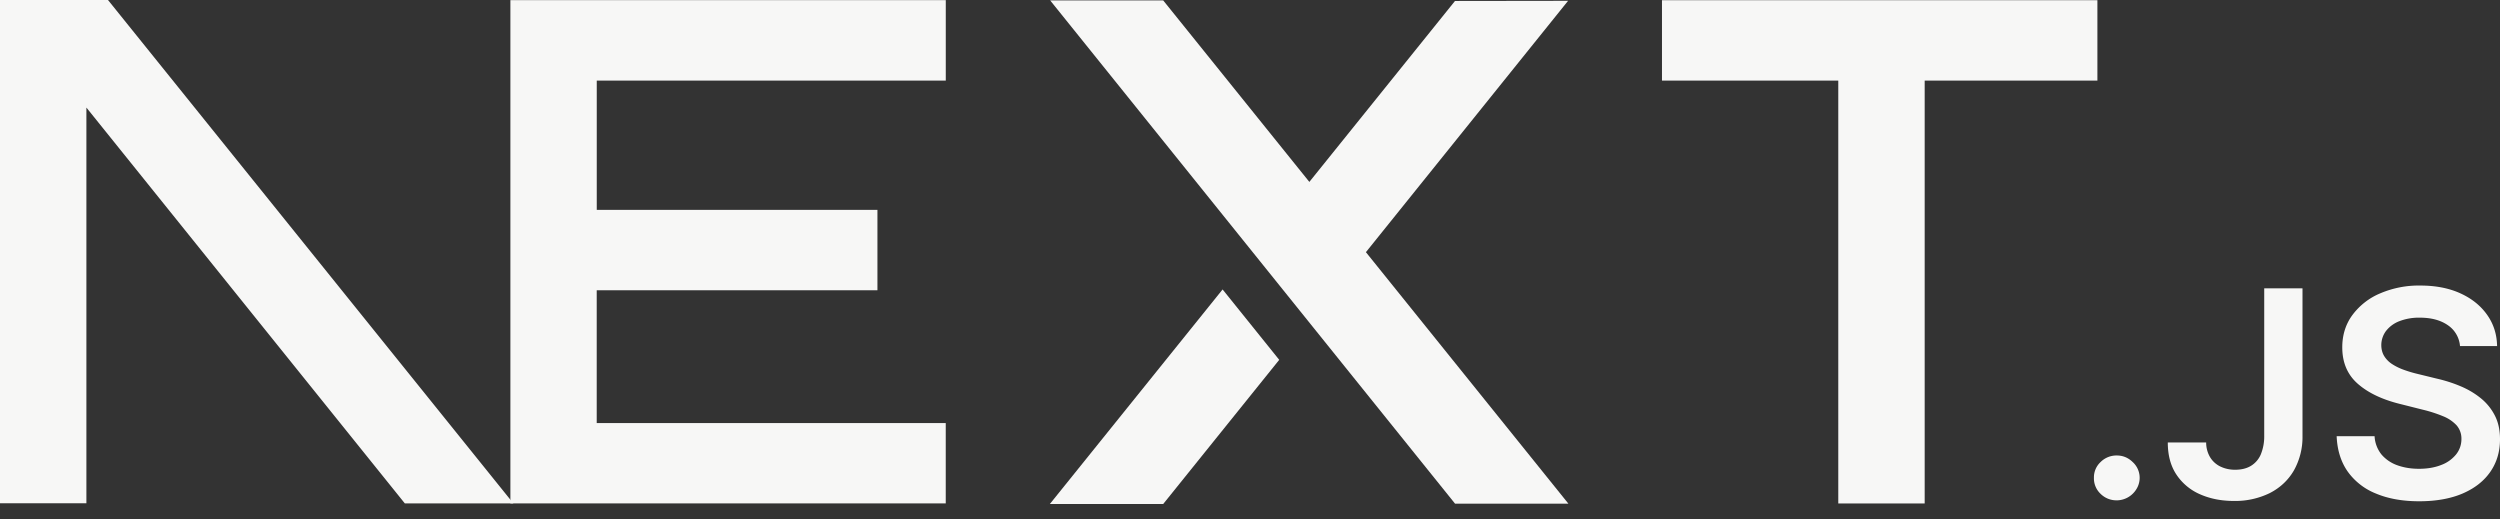
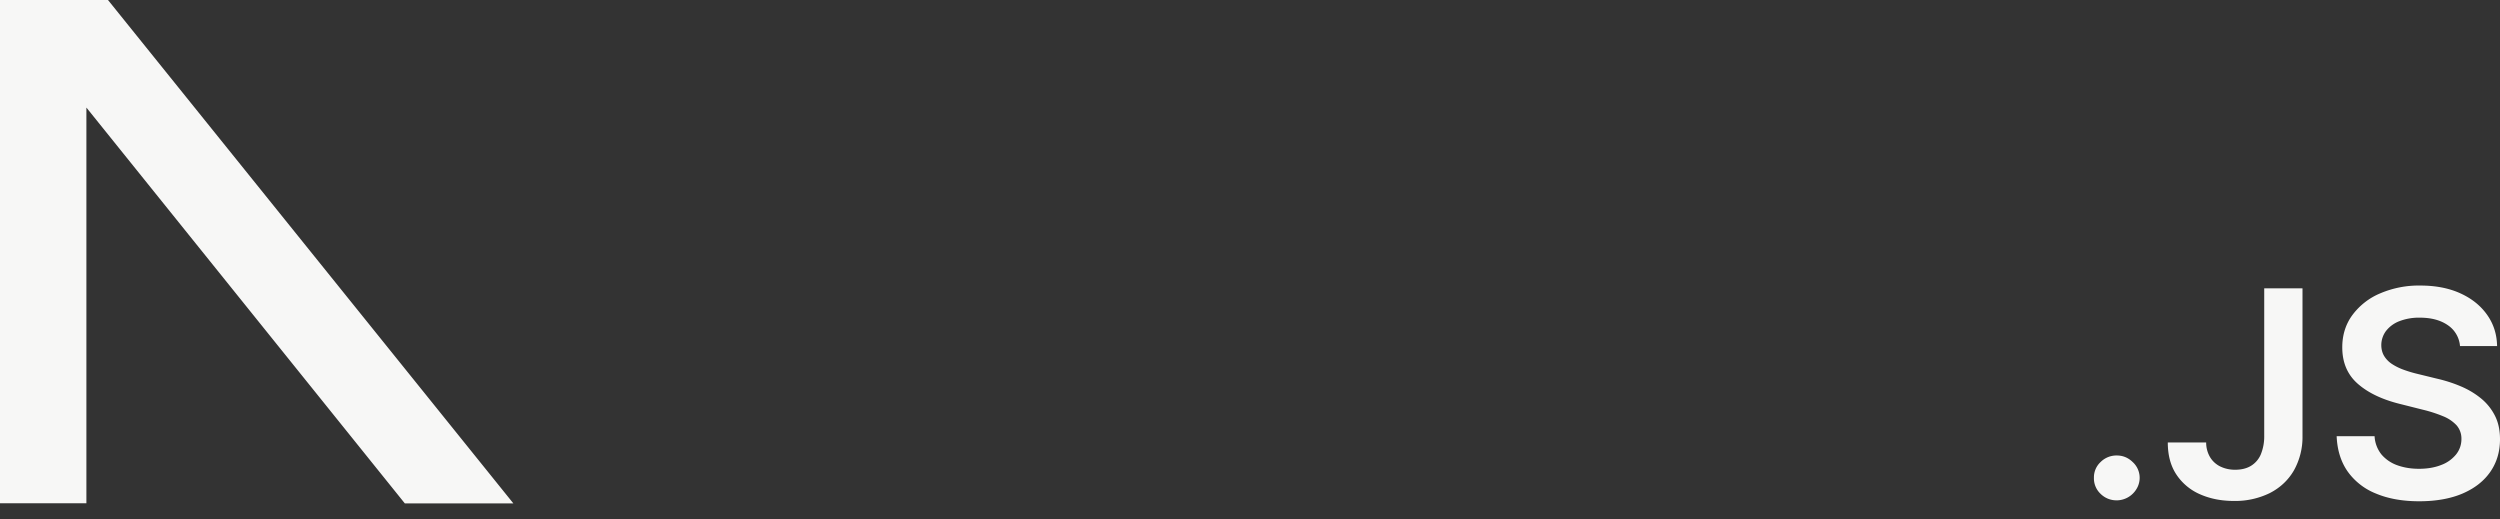
<svg xmlns="http://www.w3.org/2000/svg" width="77" height="16">
  <rect width="100%" height="100%" fill="#333333" stroke="none" />
  <g fill="#F7F7F6" fill-rule="nonzero">
-     <path d="M51.187.006H64.6v2.476h-5.32v13.025h-2.661V2.482h-5.43V.006Zm-22.057 0v2.476H18.38v3.982h8.645V8.94h-8.646v4.09h10.75v2.475H15.72V.005h13.41Zm6.696.006h-3.481l12.47 15.5h3.491L42.07 7.767 48.297.025 44.814.03l-4.486 5.573L35.826.012ZM39.4 11.083l-1.744-2.168-5.32 6.608h3.491l3.573-4.44Z" />
    <path d="M15.812 15.505 3.326 0H0v15.5h2.661V3.313l9.808 12.192h3.343zM65.198 15.41a.69.69 0 0 1-.5-.2.652.652 0 0 1-.205-.494.643.643 0 0 1 .205-.485.69.69 0 0 1 .5-.202c.187 0 .35.067.489.202a.657.657 0 0 1 .114.835.718.718 0 0 1-.605.345h.002Zm4.54-6.529h1.179v4.542c.008.376-.085.747-.269 1.074-.178.301-.425.53-.743.692a2.419 2.419 0 0 1-1.105.24c-.384 0-.727-.068-1.034-.203a1.666 1.666 0 0 1-.729-.604c-.18-.267-.269-.599-.269-.995h1.182a.881.881 0 0 0 .118.45.755.755 0 0 0 .313.289c.144.07.303.104.464.102.19 0 .352-.04.483-.119a.756.756 0 0 0 .304-.352c.074-.182.11-.377.106-.574V8.88Zm6.03 1.777a.856.856 0 0 0-.376-.643c-.222-.154-.509-.231-.86-.231a1.67 1.67 0 0 0-.636.11.957.957 0 0 0-.407.3.732.732 0 0 0-.145.432c0 .135.033.252.095.35a.785.785 0 0 0 .258.25c.11.07.23.126.362.172.132.047.266.086.4.118l.614.15c.247.057.487.134.715.231.23.096.437.22.619.367s.326.324.433.532c.107.208.16.45.16.732 0 .378-.097.711-.294.998-.196.286-.48.51-.85.671-.37.16-.818.242-1.344.242-.508 0-.95-.078-1.324-.234a1.96 1.96 0 0 1-.878-.68c-.21-.299-.324-.664-.341-1.09h1.168c.01.204.084.4.21.56.13.152.298.267.487.334.2.072.422.11.67.11.257 0 .485-.039.681-.116.178-.064.336-.175.457-.32a.751.751 0 0 0 .17-.484.622.622 0 0 0-.15-.42 1.15 1.15 0 0 0-.41-.277c-.2-.082-.406-.15-.616-.2l-.747-.188c-.539-.137-.966-.344-1.28-.623-.312-.28-.467-.648-.467-1.113 0-.379.104-.714.316-1a2.05 2.05 0 0 1 .858-.665c.39-.165.81-.246 1.232-.238.465 0 .873.078 1.225.237.35.158.628.379.827.66.2.28.304.601.31.966h-1.143.001Z" />
  </g>
</svg>